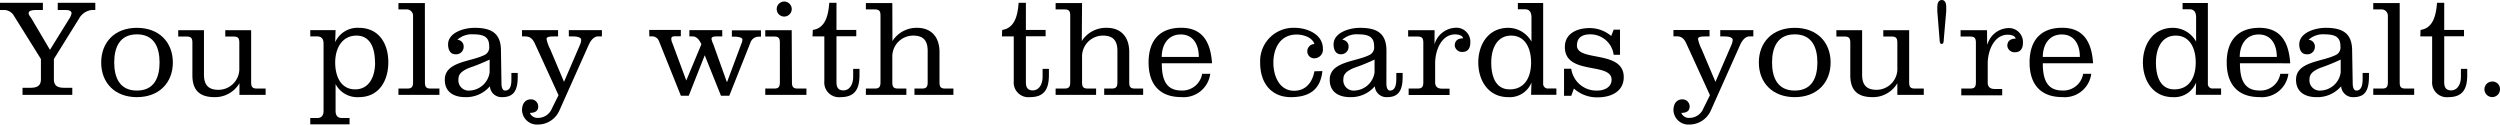
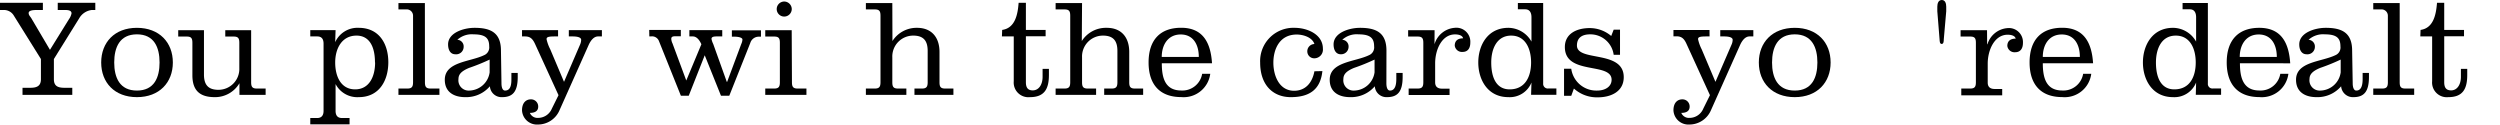
<svg xmlns="http://www.w3.org/2000/svg" viewBox="0 0 395.29 19.69">
  <title>main_lead</title>
  <g id="レイヤー_2" data-name="レイヤー 2">
    <g id="レイヤー_1-2" data-name="レイヤー 1">
      <path d="M0,.44H6.78V1.58H5.85c-.88,0-1.32.14-1.32.49s.29.57.46.88L7.9,7.88l3-4.84a2.37,2.37,0,0,0,.41-.93c0-.42-.44-.53-1-.53H9.13V.44h5.94V1.58h-.55a2.64,2.64,0,0,0-2,1.32l-4,6.43v3.19c0,1.1.64,1.36,1.68,1.36h1.23V15H3.56V13.88H4.8c1,0,1.67-.26,1.67-1.36V9.33L2.2,2.49A1.81,1.81,0,0,0,.57,1.58H0Z" />
      <path d="M27.33,9.88c0,3.17-2.14,5.48-5.68,5.48S16,13.05,16,9.88,18.11,4.4,21.65,4.4,27.33,6.71,27.33,9.88Zm-9.27,0c0,2.38.86,4.44,3.59,4.44s3.58-2.06,3.58-4.44-.85-4.45-3.58-4.45S18.06,7.5,18.06,9.88Z" />
      <path d="M37.86,13.16h0a4.47,4.47,0,0,1-3.9,2.2c-2.31,0-3.54-1-3.54-3.46V6.78c0-.69-.15-1-.88-1H28.18v-1h4.07v7c0,1.51.57,2.42,2.27,2.42a3.3,3.3,0,0,0,3.32-3.44V6.78c0-.69-.15-1-.88-1H35.62v-1h4.09V13c0,.68.16,1,.88,1H42v1H37.86Z" />
      <path d="M53,6.67h0A3.86,3.86,0,0,1,56.72,4.4C60,4.4,61.4,7,61.4,9.84S60,15.36,56.72,15.36a3.87,3.87,0,0,1-3.66-2.07h0v4.25c0,.7.31,1.12,1,1.12h1.21v1H49.06v-1h1.1c.68,0,1-.42,1-1.12V6.91c0-.73-.29-1.15-1-1.15H49.06v-1h4Zm6.29,3.21c0-2.68-1-4.25-2.92-4.25C54.05,5.63,53,7.68,53,9.88s.9,4.25,3.15,4.25S59.31,12.08,59.31,9.88Z" />
      <path d="M67.19,13c0,.68.15,1,.88,1h1.41v1H63V14h1.43c.72,0,.88-.33.88-1V2.49a1,1,0,0,0-.88-1H63v-1h4.18Z" />
      <path d="M79.29,13.16c0,.66.17,1.16.57,1.16,1,0,1-1.23,1-1.87v-.92h1v.64c0,2.33-.79,3.19-2.47,3.19a1.84,1.84,0,0,1-1.93-1.72,4.92,4.92,0,0,1-3.9,1.72c-1.78,0-3.23-.79-3.23-2.75,0-2.86,4-2.82,6.18-3.87a1.33,1.33,0,0,0,.84-1.41c0-1.26-.55-1.9-2.47-1.9a3.41,3.41,0,0,0-2.57.86,1.05,1.05,0,0,1,1,1.13,1.18,1.18,0,0,1-1.32,1.16c-.77,0-1.14-.68-1.14-1.56,0-1.87,2.51-2.62,4.18-2.62,2.53,0,4.18.75,4.18,3.61ZM77.42,9.42a31.26,31.26,0,0,1-3.26,1.32c-1.19.5-1.67,1-1.67,1.76a1.62,1.62,0,0,0,1.74,1.82,3.33,3.33,0,0,0,3.19-2.88Z" />
      <path d="M88.24,5.76h-.48c-1.06,0-1.34.09-1.34.44A6.56,6.56,0,0,0,87,7.79l2.18,5.15L91.74,7a1.83,1.83,0,0,0,.15-.71c0-.33-.46-.53-1.34-.53h-.61v-1h5.23v1h-.61c-.64,0-1.15.6-1.5,1.39l-4.6,10.3a3.71,3.71,0,0,1-3.41,2.24,2.36,2.36,0,0,1-2.51-2.24c0-1.34.77-1.74,1.37-1.74a1.13,1.13,0,0,1,1.19,1.14c0,.82-.69,1-1.32,1a1.3,1.3,0,0,0,1.29.79,2.36,2.36,0,0,0,2.18-1.45l1.06-2.14L84.59,6.93c-.38-.81-.77-1.17-1.58-1.17h-.47v-1h5.7Z" />
      <path d="M102.65,4.73h5v1h-.81c-.53,0-.7.11-.7.42a1.84,1.84,0,0,0,.19.71l2.18,5.87h0L110.9,7c-.31-.69-.75-1.24-1.36-1.24H109v-1h5.2v1h-.9c-.62,0-.8.14-.8.4a3.08,3.08,0,0,0,.27.79l2.15,6h.05l2.24-6a1.86,1.86,0,0,0,.18-.71c0-.28-.6-.44-1.23-.44h-.44v-1h4.6v1H120a1.4,1.4,0,0,0-1.37,1l-3.32,8.34H114l-2.57-6.4-2.53,6.4h-1.24l-3.47-8.65a1.16,1.16,0,0,0-1.26-.73h-.26Z" />
      <path d="M125.22,13c0,.68.16,1,.88,1h1.41v1H121V14h1.43c.73,0,.88-.33.88-1V6.78c0-.69-.15-1-.88-1H121v-1h4.18ZM124,2.62a1.19,1.19,0,0,1-1.19-1.19A1.2,1.2,0,0,1,124,.24a1.21,1.21,0,0,1,1.19,1.19A1.2,1.2,0,0,1,124,2.62Z" />
-       <path d="M128.52,4.73c2.07-.29,2.47-2.49,2.6-4.29h1.14V4.73h3.13v1h-3.13V13c0,.9.36,1.29,1.1,1.29.93,0,1.54-.88,1.54-2.15V10.89h1v.95c0,2.13-.64,3.52-3,3.52a2.32,2.32,0,0,1-2.56-2.51V5.76h-1.87Z" />
      <path d="M141.11,6.49h0A4.52,4.52,0,0,1,145,4.4c2.31,0,3.55,1.52,3.55,3.81V13c0,.68.15,1,.88,1h1.32v1h-6.16V14h1.21c.72,0,.88-.33.88-1V8.05c0-1.51-.58-2.42-2.27-2.42a3.3,3.3,0,0,0-3.32,3.44V13c0,.68.15,1,.88,1h1.34v1h-6.4V14h1.43c.72,0,.88-.33.88-1V2.49c0-.69-.16-1-.88-1h-1.43v-1h4.18Z" />
      <path d="M158.46,4.73c2.07-.29,2.47-2.49,2.6-4.29h1.15V4.73h3.12v1h-3.12V13c0,.9.35,1.29,1.09,1.29.93,0,1.55-.88,1.55-2.15V10.89h1v.95c0,2.13-.64,3.52-3,3.52a2.32,2.32,0,0,1-2.56-2.51V5.76h-1.87Z" />
      <path d="M171.05,6.49h0A4.52,4.52,0,0,1,175,4.4c2.32,0,3.55,1.52,3.55,3.81V13c0,.68.15,1,.88,1h1.32v1h-6.16V14h1.21c.72,0,.88-.33.88-1V8.05c0-1.51-.58-2.42-2.27-2.42a3.3,3.3,0,0,0-3.32,3.44V13c0,.68.15,1,.88,1h1.34v1h-6.4V14h1.43c.72,0,.88-.33.88-1V2.49c0-.69-.16-1-.88-1h-1.43v-1h4.18Z" />
      <path d="M183.7,10c0,2.25.48,4.31,3.08,4.31a3.17,3.17,0,0,0,3.3-2.64h1.28a4.24,4.24,0,0,1-4.6,3.68c-3.26,0-5.15-1.87-5.15-5.48s1.89-5.48,5.15-5.48c3.54,0,4.68,2.49,4.88,5.61Zm5.85-1c0-1.92-.86-3.55-2.86-3.55s-3,1.63-3,3.55Z" />
      <path d="M209.09,11.24c-.31,3-2.14,4.12-5,4.12-2.73,0-4.84-1.83-4.84-5.48a5.26,5.26,0,0,1,5.46-5.48c1.95,0,4.46,1,4.46,3.3a1.37,1.37,0,0,1-1.38,1.52,1.09,1.09,0,0,1-1.08-1,1.15,1.15,0,0,1,1.12-1.26c-.35-1.08-1.8-1.5-2.79-1.5-2.8,0-3.7,2.43-3.7,4.45s.9,4.44,3.28,4.44c1.76,0,2.86-1.21,3.21-3.08Z" />
      <path d="M219.21,13.16c0,.66.17,1.16.57,1.16.94,0,1-1.23,1-1.87v-.92h1v.64c0,2.33-.8,3.19-2.47,3.19a1.84,1.84,0,0,1-1.93-1.72,4.92,4.92,0,0,1-3.9,1.72c-1.78,0-3.23-.79-3.23-2.75,0-2.86,4-2.82,6.18-3.87a1.33,1.33,0,0,0,.84-1.41c0-1.26-.55-1.9-2.47-1.9a3.39,3.39,0,0,0-2.57.86,1.05,1.05,0,0,1,1,1.13A1.18,1.18,0,0,1,212,8.58c-.77,0-1.14-.68-1.14-1.56,0-1.87,2.5-2.62,4.18-2.62,2.53,0,4.18.75,4.18,3.61Zm-1.87-3.74a31.26,31.26,0,0,1-3.26,1.32c-1.19.5-1.67,1-1.67,1.76a1.62,1.62,0,0,0,1.74,1.82,3.33,3.33,0,0,0,3.19-2.88Z" />
      <path d="M226.82,7h0A3.61,3.61,0,0,1,230,4.4a2.21,2.21,0,0,1,2.48,2.33c0,.84-.35,1.48-1.23,1.48a1.14,1.14,0,0,1-1.23-1c0-.8.53-1.15,1.32-1.15-.11-.51-.79-.62-1.28-.62-2.07,0-3.14,2.4-3.14,4.58v3c0,.68.39,1,1.1,1h1.18v1h-6.47V14h1.43c.73,0,.89-.33.89-1V6.78c0-.69-.16-1-.89-1h-1.51v-1h4.18Z" />
      <path d="M242.15,13.05h0a3.7,3.7,0,0,1-3.65,2.31c-3.31,0-4.76-2.8-4.76-5.48s1.45-5.48,4.76-5.48a4.23,4.23,0,0,1,3.65,2.18h0V2.73c0-.73-.28-1.26-1-1.26H240v-1h4V13.2a.73.73,0,0,0,.82.79h1.27v1h-4Zm-6.36-3.17c0,2.51.88,4.25,2.91,4.25,2.48,0,3.39-2.05,3.39-4.25s-.91-4.25-3.15-4.25S235.79,7.68,235.79,9.88Z" />
      <path d="M248.44,10.87a4,4,0,0,0,4.1,3.45c1.32,0,2.28-.66,2.28-1.71,0-2.84-7.39-.66-7.39-5.17,0-2.2,2-3,3.92-3a5.25,5.25,0,0,1,3.41,1.25l.39-1h1V8.67h-1a3.72,3.72,0,0,0-3.72-3.24c-1,0-2.09.33-2.09,1.77,0,2.61,7.4.66,7.4,5,0,2.31-2.07,3.19-4.1,3.19A5.41,5.41,0,0,1,248.86,14l-.42,1.15H247.3V10.87Z" />
      <path d="M270.31,5.76h-.48c-1.06,0-1.34.09-1.34.44a6.56,6.56,0,0,0,.57,1.59l2.18,5.15L273.81,7a1.83,1.83,0,0,0,.15-.71c0-.33-.46-.53-1.34-.53H272v-1h5.23v1h-.61c-.64,0-1.15.6-1.5,1.39l-4.6,10.3a3.71,3.71,0,0,1-3.41,2.24,2.36,2.36,0,0,1-2.51-2.24c0-1.34.77-1.74,1.37-1.74a1.13,1.13,0,0,1,1.19,1.14c0,.82-.69,1-1.32,1a1.3,1.3,0,0,0,1.29.79,2.36,2.36,0,0,0,2.18-1.45l1.06-2.14-3.72-8.14c-.37-.81-.77-1.17-1.58-1.17h-.47v-1h5.7Z" />
      <path d="M289.45,9.88c0,3.17-2.13,5.48-5.67,5.48s-5.68-2.31-5.68-5.48,2.13-5.48,5.68-5.48S289.45,6.71,289.45,9.88Zm-9.26,0c0,2.38.86,4.44,3.59,4.44s3.58-2.06,3.58-4.44-.86-4.45-3.58-4.45S280.19,7.5,280.19,9.88Z" />
-       <path d="M300,13.16h0a4.47,4.47,0,0,1-3.9,2.2c-2.31,0-3.54-1-3.54-3.46V6.78c0-.69-.15-1-.88-1h-1.32v-1h4.07v7c0,1.51.57,2.42,2.27,2.42A3.3,3.3,0,0,0,300,10.69V6.78c0-.69-.16-1-.88-1h-1.34v-1h4.09V13c0,.68.15,1,.88,1h1.43v1H300Z" />
      <path d="M307.34,6.27c0,.18,0,.68-.33.68s-.31-.5-.33-.68l-.36-4.49c0-.17,0-.46,0-.72,0-.53.18-1.06.71-1.06s.7.53.7,1.06c0,.26,0,.55,0,.72Z" />
      <path d="M314.2,7h.05a3.58,3.58,0,0,1,3.12-2.55,2.22,2.22,0,0,1,2.49,2.33c0,.84-.36,1.48-1.24,1.48a1.14,1.14,0,0,1-1.23-1c0-.8.53-1.15,1.32-1.15-.11-.51-.79-.62-1.27-.62-2.07,0-3.15,2.4-3.15,4.58v3c0,.68.4,1,1.1,1h1.19v1h-6.47V14h1.43c.73,0,.88-.33.88-1V6.78c0-.69-.15-1-.88-1H310v-1h4.18Z" />
      <path d="M323,10c0,2.25.49,4.31,3.08,4.31a3.17,3.17,0,0,0,3.3-2.64h1.28a4.23,4.23,0,0,1-4.6,3.68c-3.26,0-5.15-1.87-5.15-5.48s1.89-5.48,5.15-5.48c3.54,0,4.69,2.49,4.89,5.61Zm5.86-1c0-1.92-.86-3.55-2.86-3.55S323,7.06,323,9Z" />
      <path d="M347.24,13.05h0a3.7,3.7,0,0,1-3.65,2.31c-3.3,0-4.76-2.8-4.76-5.48s1.46-5.48,4.76-5.48a4.22,4.22,0,0,1,3.65,2.18h0V2.73c0-.73-.28-1.26-1-1.26h-1.14v-1h4V13.2a.72.72,0,0,0,.81.79h1.28v1h-4Zm-6.35-3.17c0,2.51.88,4.25,2.9,4.25,2.49,0,3.39-2.05,3.39-4.25s-.9-4.25-3.15-4.25S340.89,7.68,340.89,9.88Z" />
      <path d="M354.17,10c0,2.25.49,4.31,3.09,4.31a3.16,3.16,0,0,0,3.29-2.64h1.28a4.23,4.23,0,0,1-4.6,3.68c-3.25,0-5.15-1.87-5.15-5.48S354,4.4,357.23,4.4c3.55,0,4.69,2.49,4.89,5.61ZM360,9c0-1.92-.86-3.55-2.86-3.55s-3,1.63-3,3.55Z" />
      <path d="M372,13.16c0,.66.18,1.16.57,1.16.95,0,1-1.23,1-1.87v-.92h1v.64c0,2.33-.79,3.19-2.46,3.19a1.86,1.86,0,0,1-1.94-1.72,4.91,4.91,0,0,1-3.89,1.72c-1.78,0-3.24-.79-3.24-2.75,0-2.86,4-2.82,6.19-3.87a1.32,1.32,0,0,0,.83-1.41c0-1.26-.55-1.9-2.46-1.9a3.42,3.42,0,0,0-2.58.86,1.06,1.06,0,0,1,1,1.13,1.18,1.18,0,0,1-1.32,1.16c-.77,0-1.15-.68-1.15-1.56,0-1.87,2.51-2.62,4.18-2.62,2.53,0,4.18.75,4.18,3.61ZM370.1,9.42a31,31,0,0,1-3.25,1.32c-1.19.5-1.68,1-1.68,1.76a1.62,1.62,0,0,0,1.74,1.82,3.32,3.32,0,0,0,3.19-2.88Z" />
      <path d="M379.43,13c0,.68.15,1,.88,1h1.41v1h-6.47V14h1.43c.73,0,.88-.33.88-1V2.49a1,1,0,0,0-.88-1h-1.43v-1h4.18Z" />
      <path d="M382.73,4.73c2.07-.29,2.46-2.49,2.6-4.29h1.14V4.73h3.13v1h-3.13V13c0,.9.35,1.29,1.1,1.29.92,0,1.54-.88,1.54-2.15V10.89h1v.95c0,2.13-.63,3.52-3,3.52a2.32,2.32,0,0,1-2.55-2.51V5.76h-1.87Z" />
-       <path d="M395.29,14.13a1.23,1.23,0,1,1-1.23-1.24A1.19,1.19,0,0,1,395.29,14.13Z" />
    </g>
  </g>
</svg>